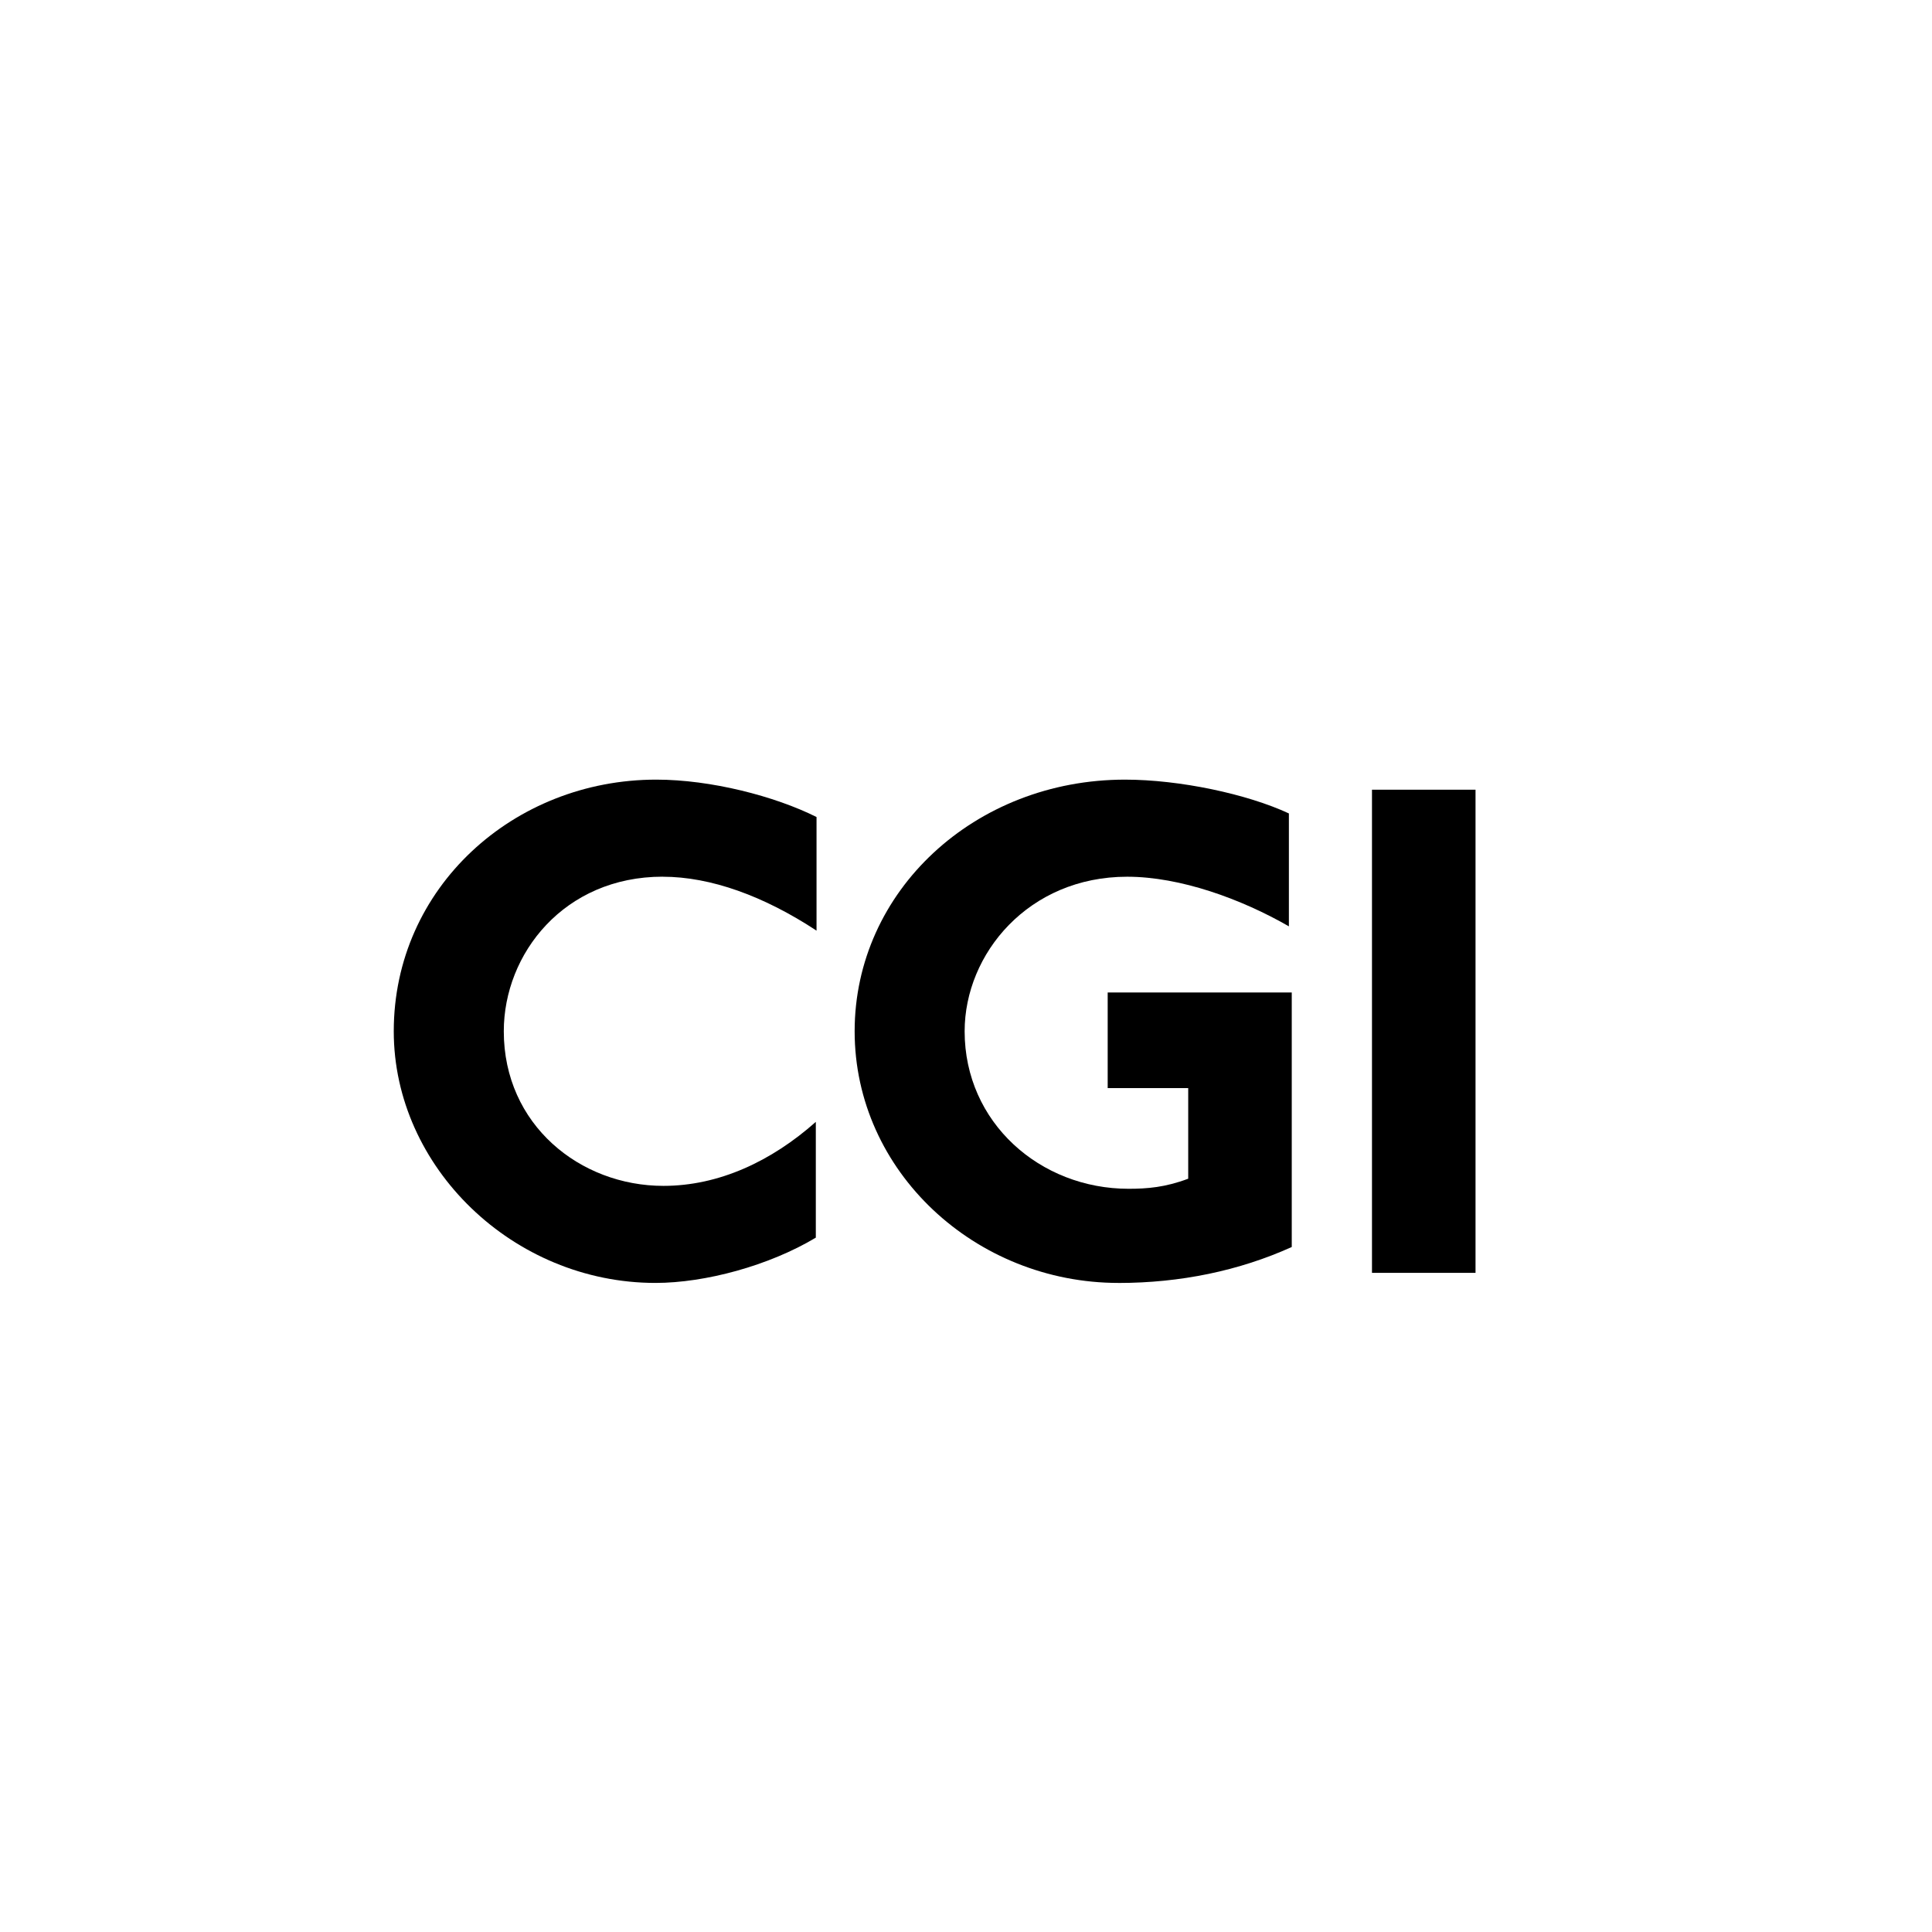
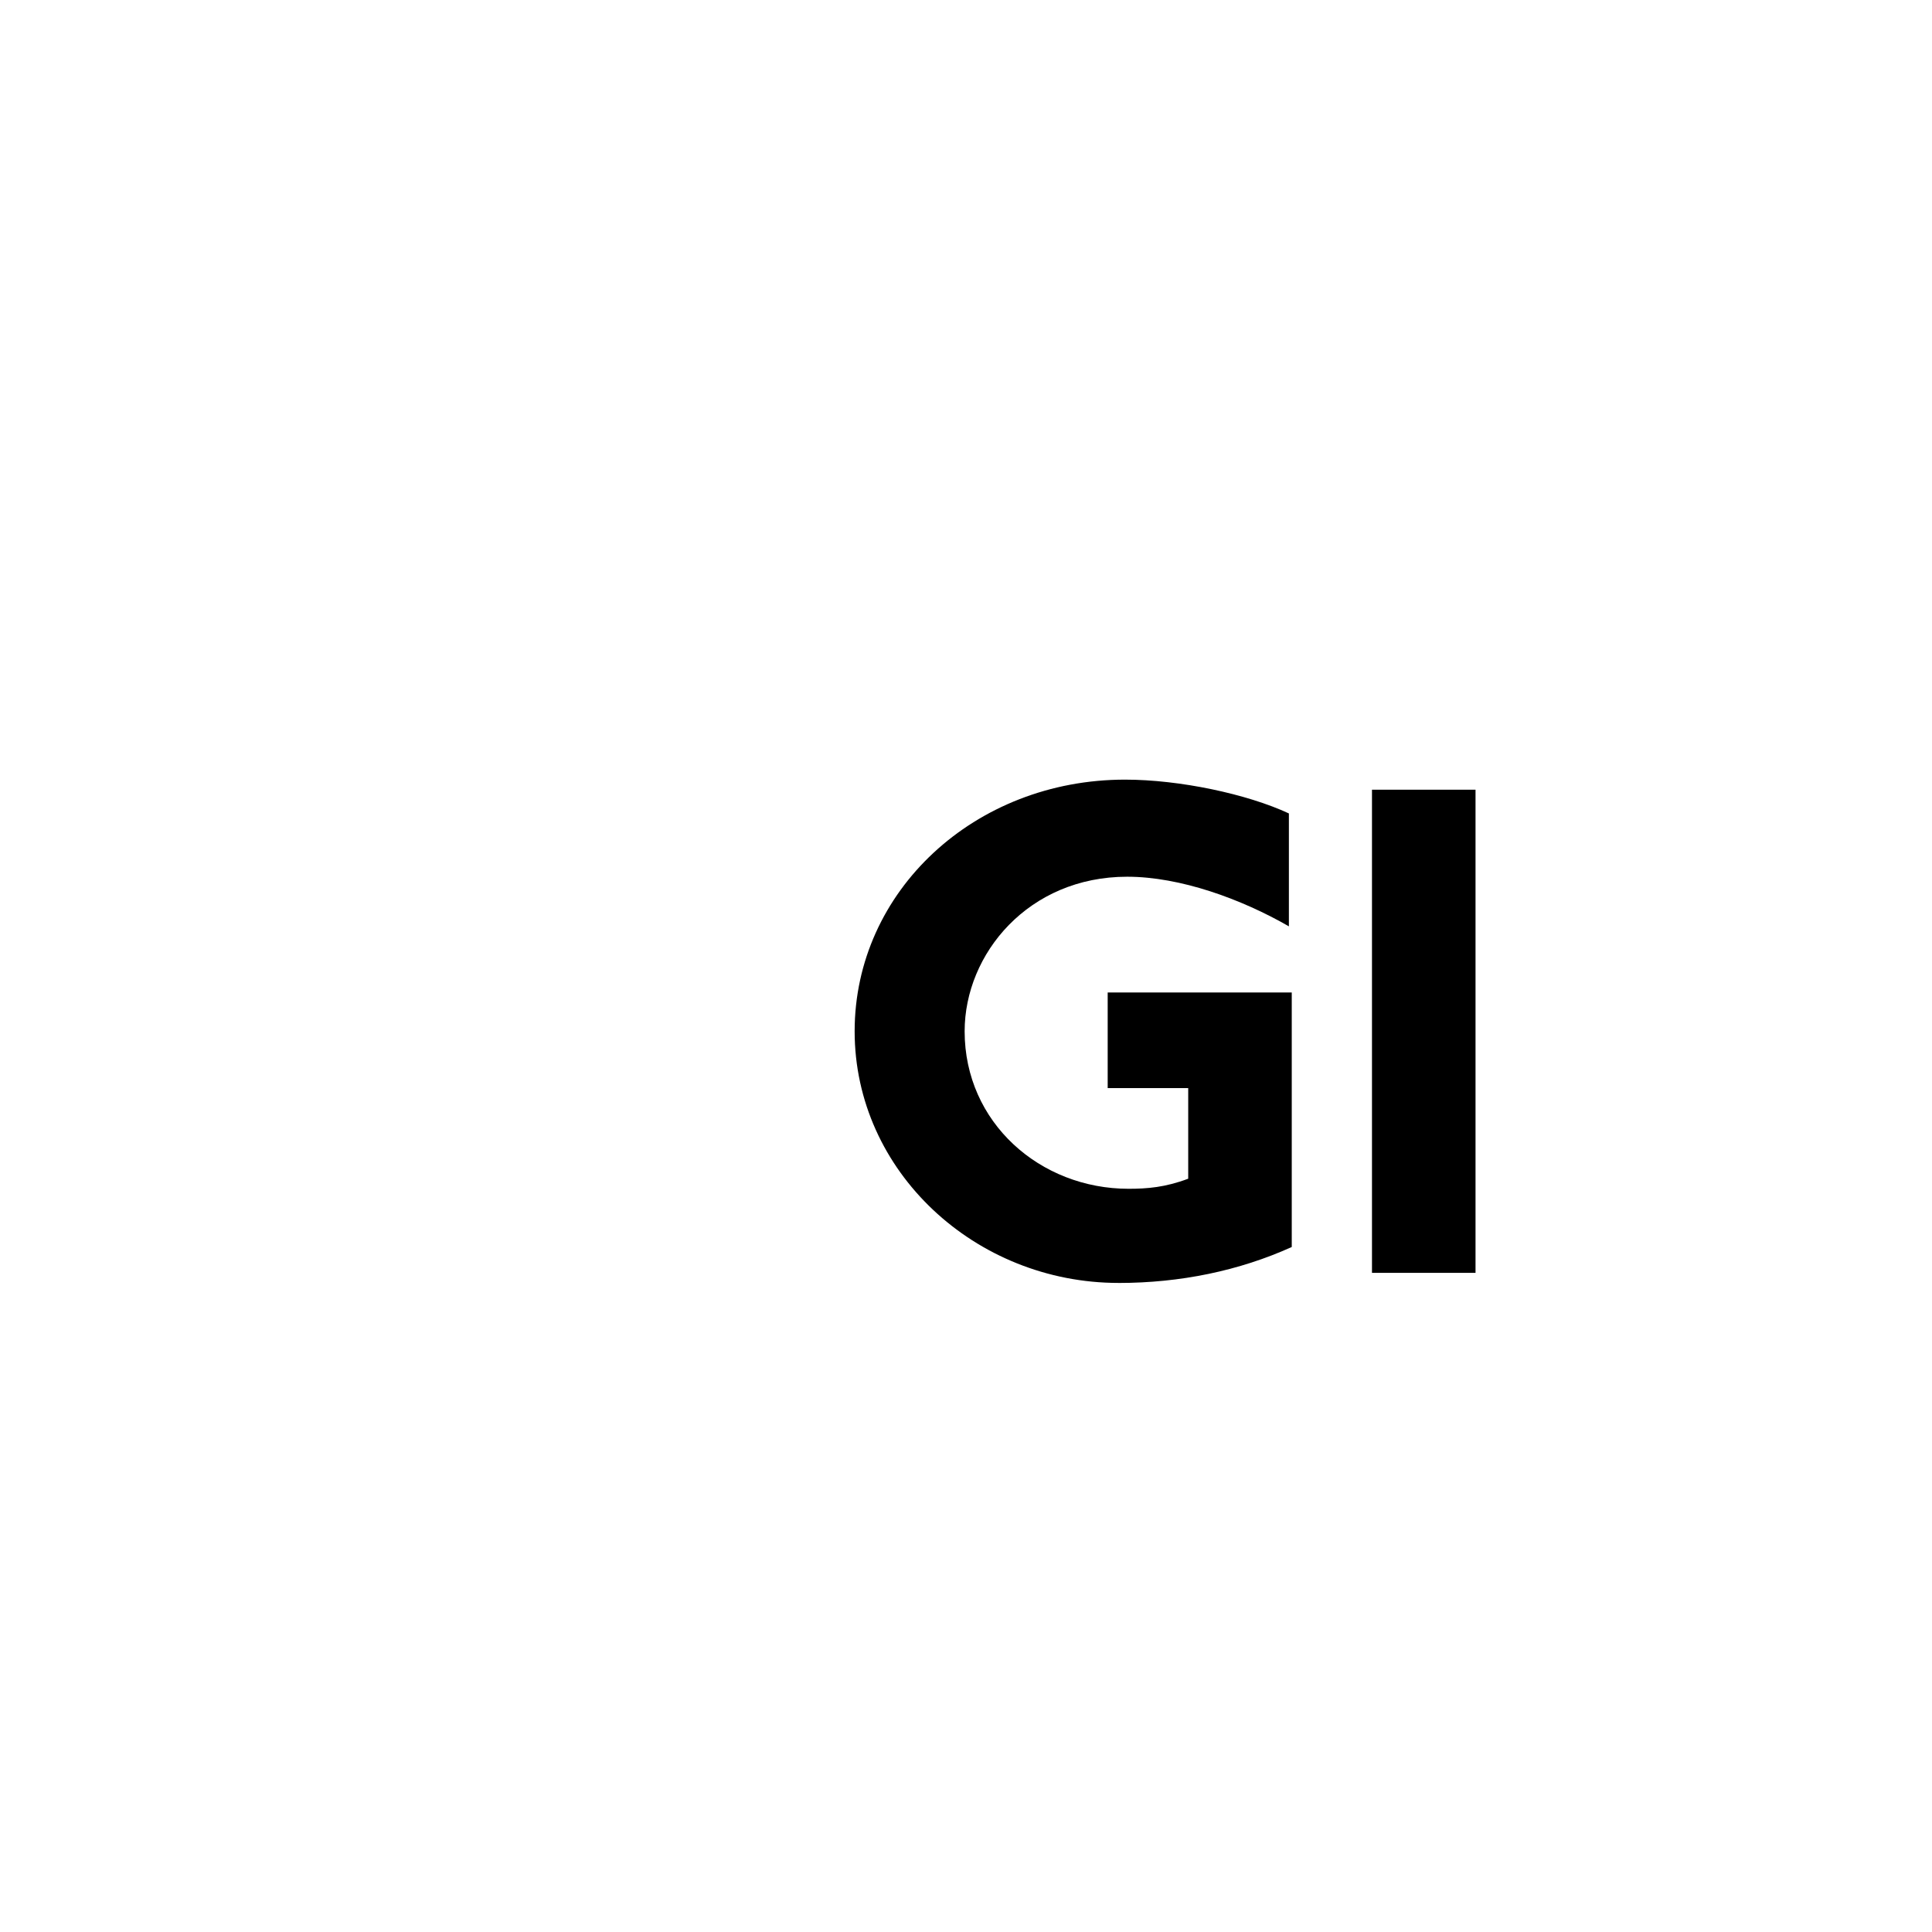
<svg xmlns="http://www.w3.org/2000/svg" id="Layer_1" data-name="Layer 1" width="512" height="512" viewBox="0 0 512 512">
  <g id="Layer_1-2" data-name="Layer 1">
    <g>
-       <path d="M175.62,232.33c-26.1,0-42.11,20.39-42.11,40.97,0,24.77,20.2,40.97,42.3,40.97,14.67,0,28.58-6.48,40.39-16.96v30.68c-12.39,7.43-29.34,12-42.49,12-37.73,0-69.36-30.68-69.36-66.69,0-38.11,31.82-66.69,69.55-66.69,14.48,0,31.44,4.38,42.49,9.91v30.11c-13.91-9.15-28.01-14.29-40.78-14.29Z" />
      <path d="M296.42,339.99c-37.92,0-69.93-29.53-69.93-66.69s31.82-66.69,71.64-66.69c14.48,0,32.39,3.81,43.44,8.96v29.92c-12.58-7.24-28.77-13.15-42.87-13.15-26.1,0-43.06,20.39-43.06,40.97,0,24.2,20.01,41.73,43.44,41.73,4.95,0,9.72-.38,15.81-2.67v-24.01h-21.34v-25.34h48.78v67.45c-13.91,6.29-29.53,9.53-45.92,9.53Z" />
-       <path d="M363.59,337.32v-128.04h27.44v128.04h-27.44Z" />
+       <path d="M363.59,337.32v-128.04h27.44v128.04h-27.44" />
    </g>
  </g>
</svg>